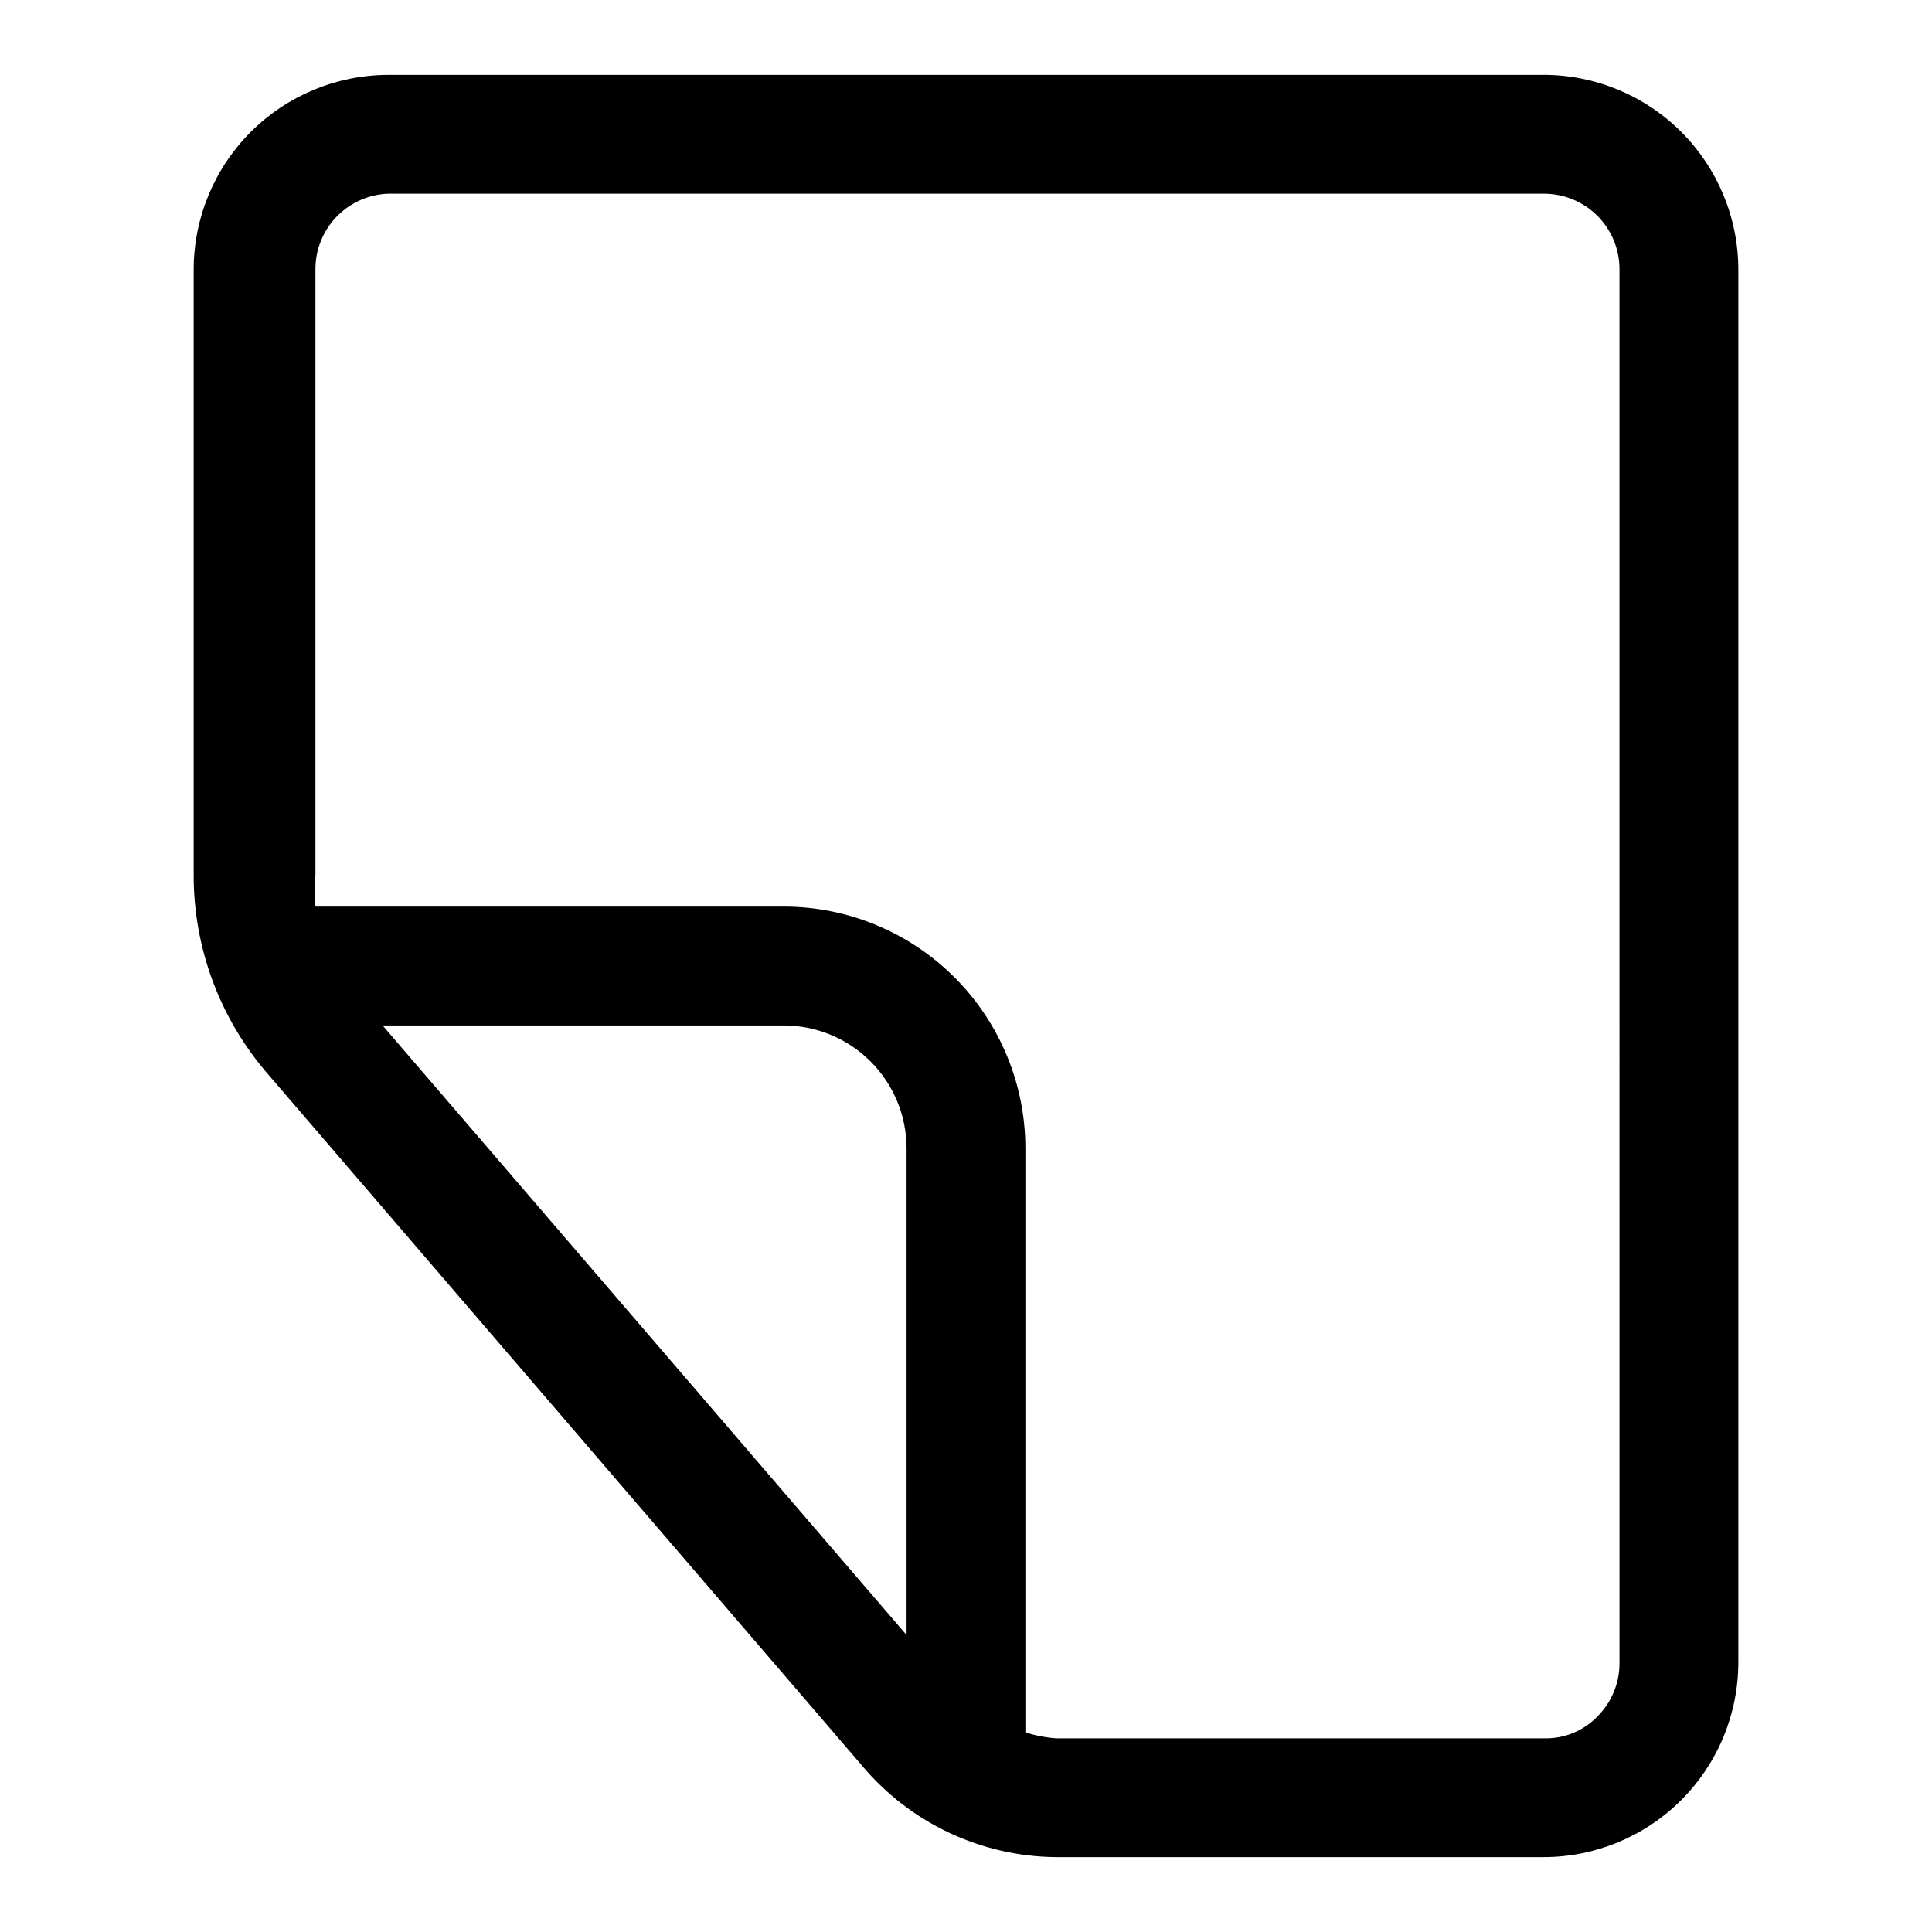
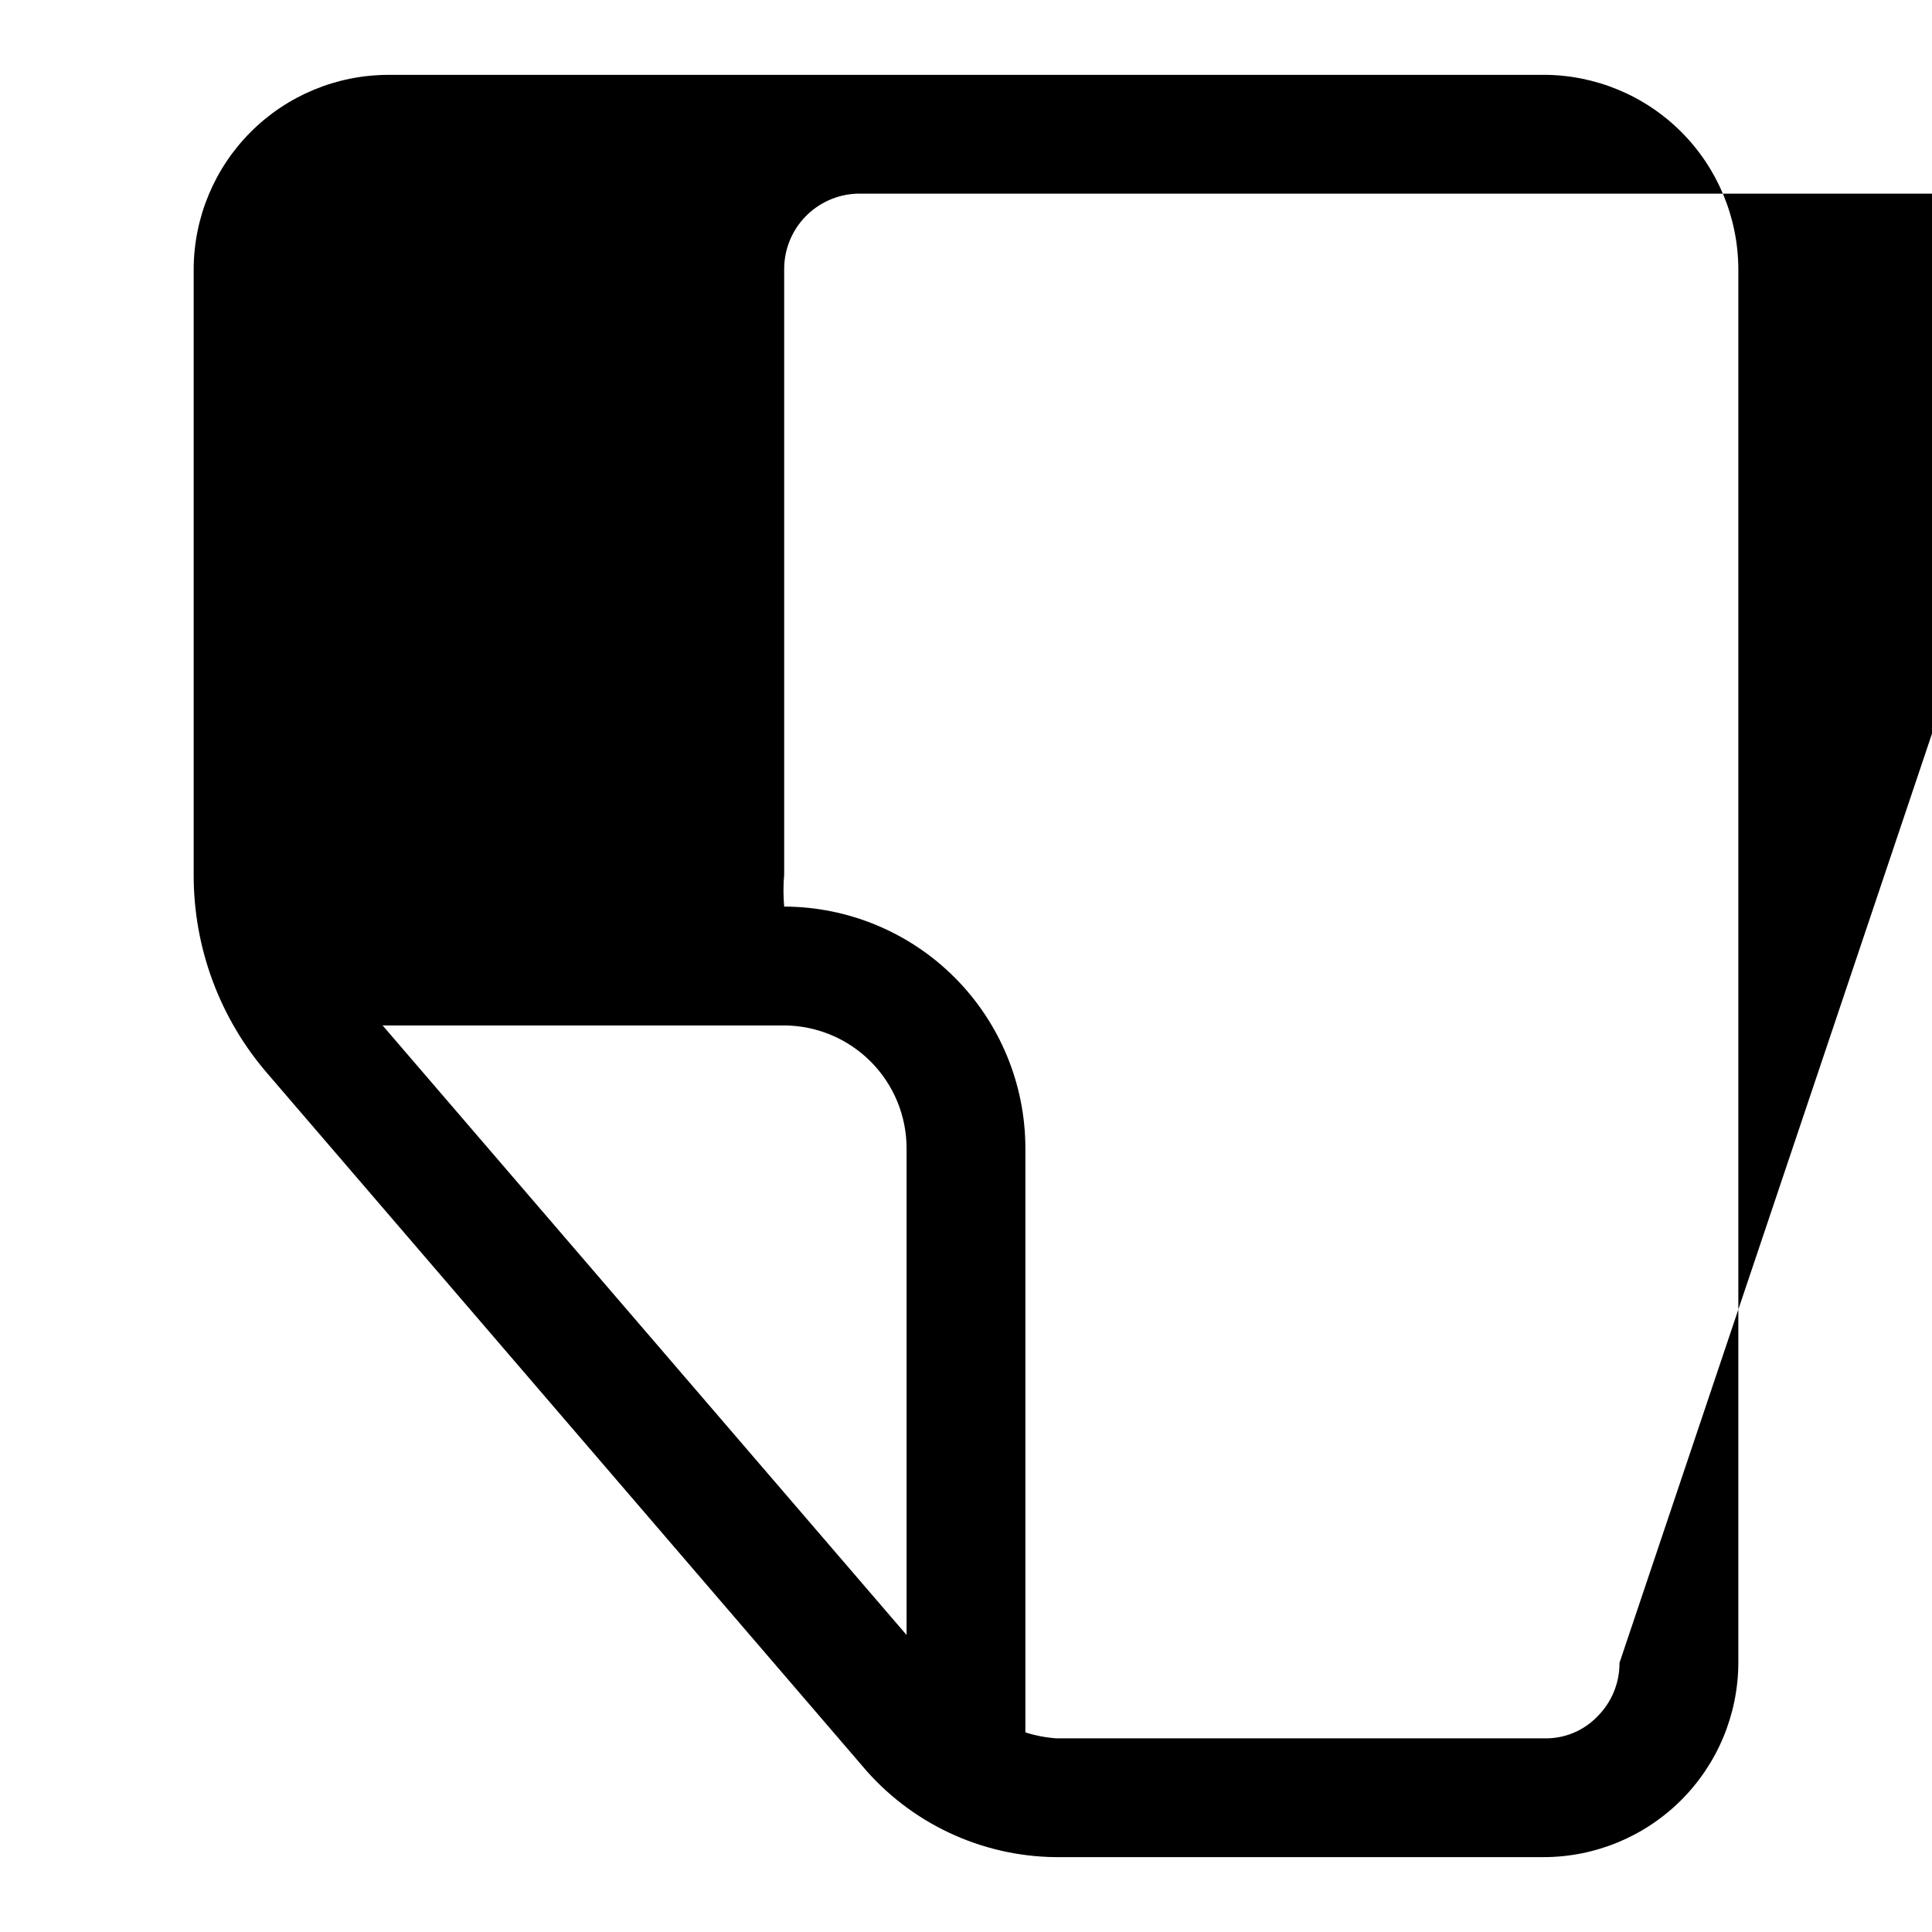
<svg xmlns="http://www.w3.org/2000/svg" fill="#000000" width="800px" height="800px" version="1.1" viewBox="144 144 512 512">
-   <path d="m553.19 163.84h-306.38c-13.641 0.043-26.711 5.481-36.359 15.125-9.645 9.648-15.082 22.719-15.125 36.359v160.43c-0.055 19.434 6.938 38.227 19.684 52.898l157.44 183.26h-0.004c12.746 15.191 31.496 24.051 51.328 24.246h129.26c13.668 0 26.777-5.422 36.461-15.07 9.68-9.652 15.137-22.746 15.18-36.414v-369.36c-0.043-13.641-5.481-26.711-15.125-36.359-9.648-9.645-22.719-15.082-36.359-15.125zm-307.8 251.91h106.43c8.617 0.043 16.867 3.492 22.945 9.602 6.078 6.106 9.488 14.371 9.488 22.988v128.95zm327.79 168.93c0.035 5.312-2.066 10.418-5.824 14.172-3.691 3.856-8.836 5.969-14.172 5.824h-129.26c-2.781-0.199-5.531-0.727-8.188-1.574v-154.77c0-16.965-6.731-33.242-18.711-45.254-11.984-12.012-28.242-18.781-45.211-18.824h-124.22c-0.246-2.828-0.246-5.672 0-8.5v-160.43c-0.004-5.168 1.992-10.141 5.574-13.867s8.469-5.922 13.633-6.129h306.38c5.305 0 10.391 2.109 14.141 5.859s5.856 8.836 5.856 14.137z" />
+   <path d="m553.19 163.84h-306.38c-13.641 0.043-26.711 5.481-36.359 15.125-9.645 9.648-15.082 22.719-15.125 36.359v160.43c-0.055 19.434 6.938 38.227 19.684 52.898l157.44 183.26h-0.004c12.746 15.191 31.496 24.051 51.328 24.246h129.26c13.668 0 26.777-5.422 36.461-15.07 9.68-9.652 15.137-22.746 15.18-36.414v-369.36c-0.043-13.641-5.481-26.711-15.125-36.359-9.648-9.645-22.719-15.082-36.359-15.125zm-307.8 251.91h106.43c8.617 0.043 16.867 3.492 22.945 9.602 6.078 6.106 9.488 14.371 9.488 22.988v128.95zm327.79 168.93c0.035 5.312-2.066 10.418-5.824 14.172-3.691 3.856-8.836 5.969-14.172 5.824h-129.26c-2.781-0.199-5.531-0.727-8.188-1.574v-154.77c0-16.965-6.731-33.242-18.711-45.254-11.984-12.012-28.242-18.781-45.211-18.824c-0.246-2.828-0.246-5.672 0-8.5v-160.43c-0.004-5.168 1.992-10.141 5.574-13.867s8.469-5.922 13.633-6.129h306.38c5.305 0 10.391 2.109 14.141 5.859s5.856 8.836 5.856 14.137z" />
</svg>